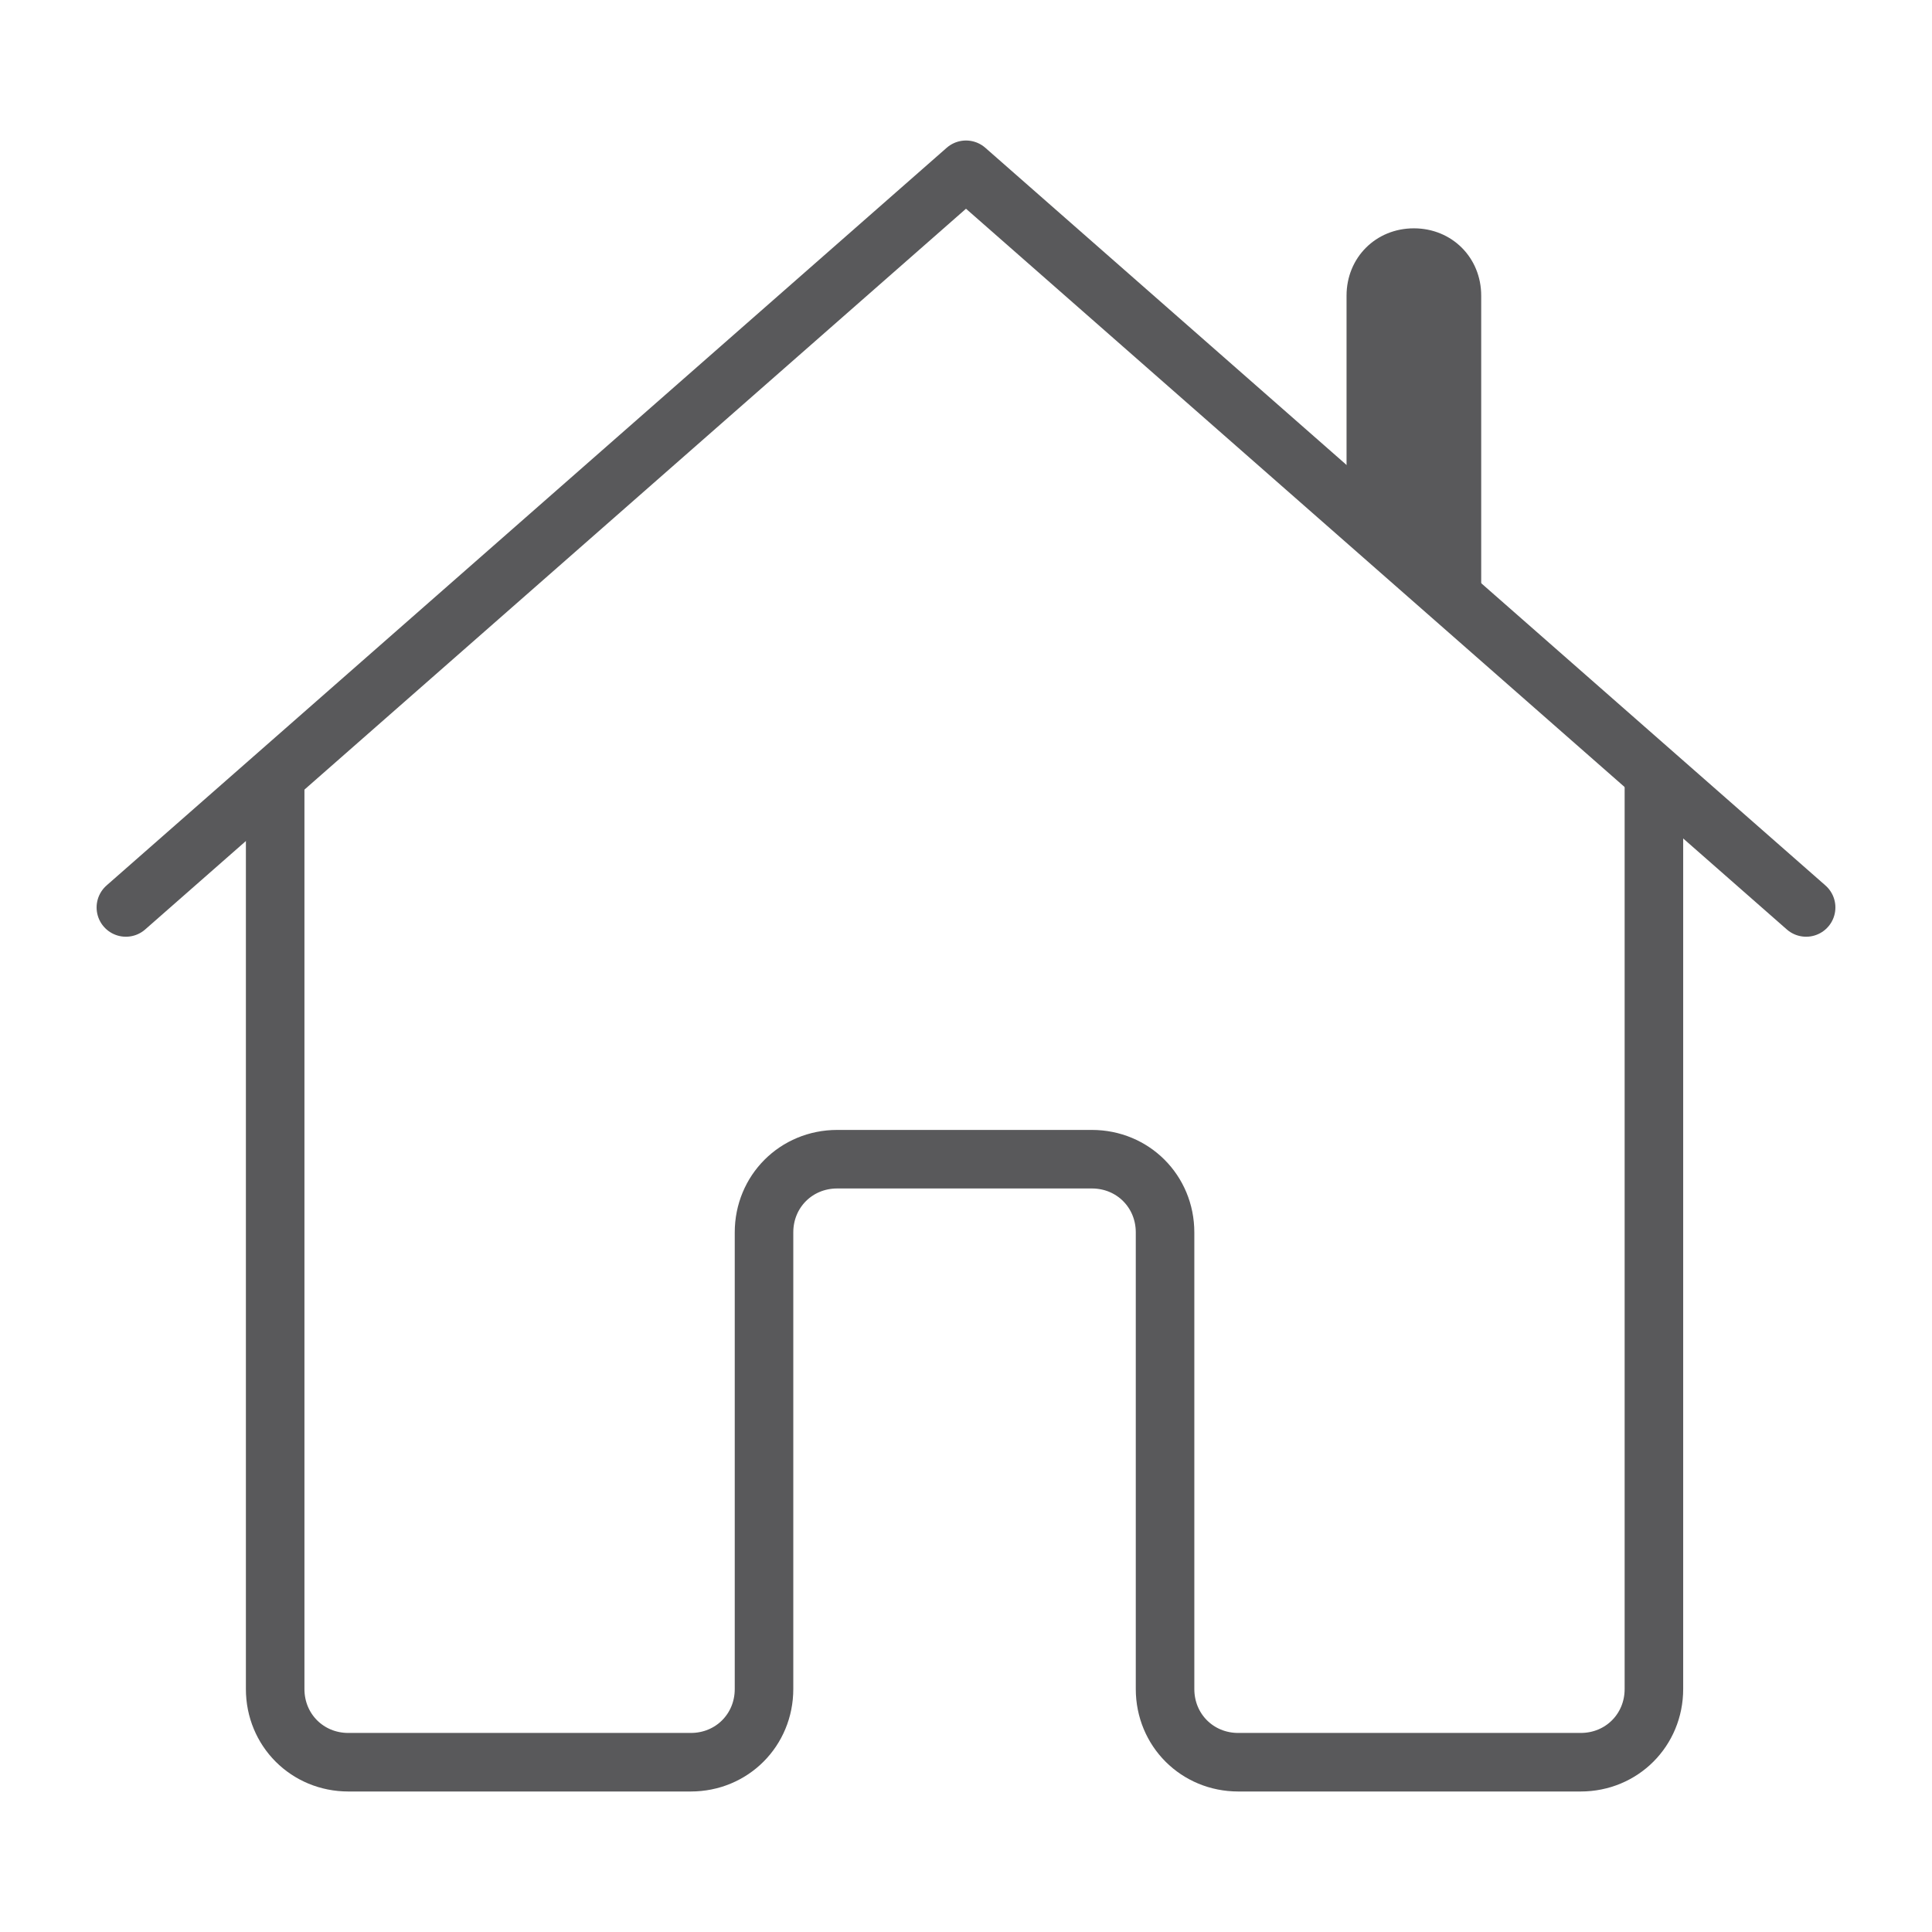
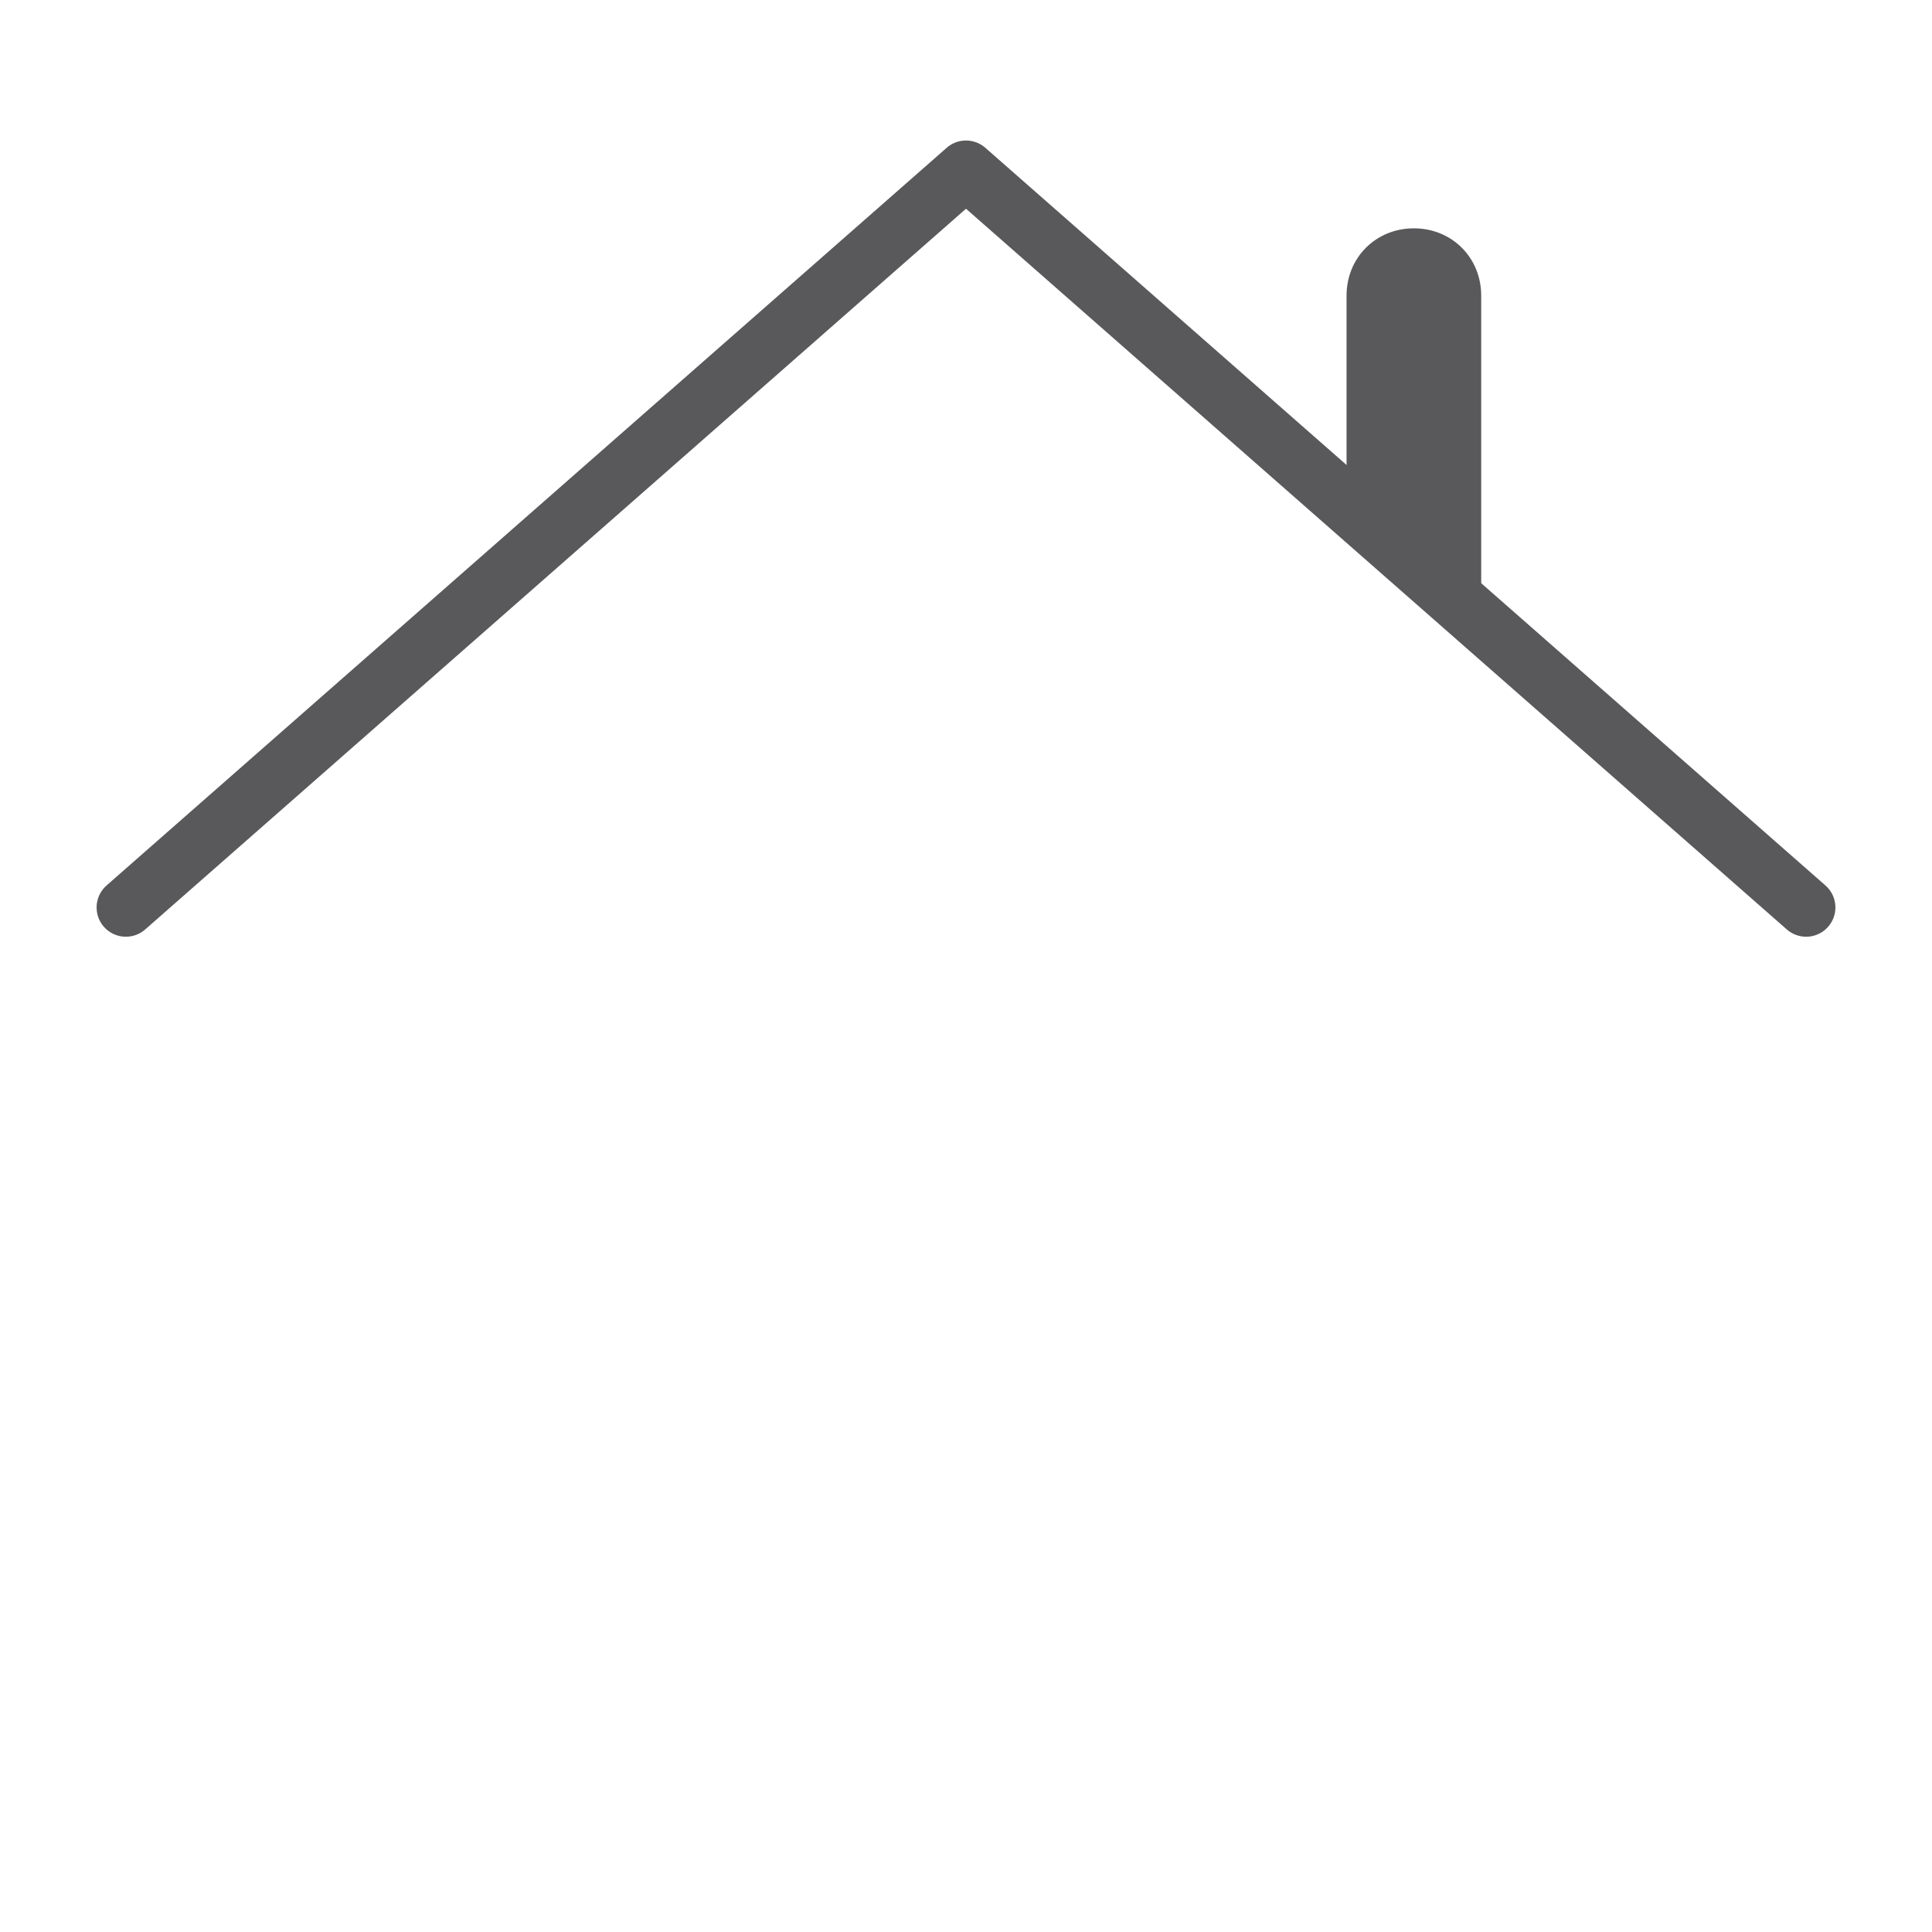
<svg xmlns="http://www.w3.org/2000/svg" version="1.1" id="Layer_1" x="0px" y="0px" viewBox="0 0 66 66" style="enable-background:new 0 0 66 66;" xml:space="preserve">
  <style type="text/css">
	.st0{fill:#59595B;}
	.st1{fill:none;stroke:#59595B;stroke-width:2;stroke-linejoin:round;stroke-miterlimit:10;}
	.st2{fill:#82BC00;}
	.st3{fill:none;stroke:#59595B;stroke-width:2;stroke-miterlimit:10;}
	.st4{fill:none;stroke:#82BC00;stroke-width:2;stroke-linecap:round;stroke-linejoin:round;stroke-miterlimit:10;}
	.st5{fill:none;stroke:#59595B;stroke-width:2;stroke-linecap:round;stroke-miterlimit:10;}
	.st6{fill:none;stroke:#8BC53F;stroke-width:2;stroke-linecap:round;stroke-linejoin:round;stroke-miterlimit:10;}
	.st7{fill:none;stroke:#59595B;stroke-width:2;stroke-linecap:round;stroke-linejoin:round;stroke-miterlimit:10;}
	.st8{fill:none;stroke:#82BC00;stroke-width:3.059;stroke-linecap:round;stroke-miterlimit:10;}
	.st9{fill:none;stroke:#59595B;stroke-width:2;stroke-linecap:round;stroke-linejoin:round;}
	.st10{fill:none;stroke:#82BC00;stroke-width:2;stroke-linecap:round;stroke-linejoin:round;}
	.st11{fill:none;stroke:#82BC00;stroke-width:2;stroke-linecap:round;stroke-miterlimit:10;}
	.st12{fill:none;stroke:#59595B;stroke-width:5;stroke-miterlimit:10;}
	.st13{fill:none;stroke:#82BC00;stroke-width:2;stroke-miterlimit:10;}
	.st14{fill:none;stroke:#82BC00;stroke-width:2.5;stroke-linecap:round;stroke-linejoin:round;stroke-miterlimit:10;}
	.st15{fill:#88BB00;}
	.st16{fill:#FFFFFF;stroke:#59595B;stroke-width:2;stroke-linecap:round;stroke-miterlimit:10;}
	.st17{fill:none;stroke:#82BC00;stroke-width:1.809;stroke-linecap:round;stroke-linejoin:round;stroke-miterlimit:10;}
	.st18{fill:none;stroke:#59595B;stroke-width:3;stroke-linecap:round;stroke-miterlimit:10;}
	.st19{fill:none;stroke:#82BC00;stroke-width:1.75;stroke-linecap:round;stroke-linejoin:round;stroke-miterlimit:10;}
</style>
  <g>
    <g>
      <polyline class="st7" points="61.7,31 33,5.8 4.3,31   " />
      <path class="st0" d="M46,18.3v-8.2c0-1.3,1-2.3,2.3-2.3c1.3,0,2.3,1,2.3,2.3v10.5L46,18.3z" />
    </g>
-     <path class="st3" d="M56.5,26.3v31.4c0,1.4-1.1,2.5-2.5,2.5H42.3c-1.4,0-2.5-1.1-2.5-2.5V42.1c0-1.4-1.1-2.5-2.5-2.5h-8.7   c-1.4,0-2.5,1.1-2.5,2.5v15.6c0,1.4-1.1,2.5-2.5,2.5H11.9c-1.4,0-2.5-1.1-2.5-2.5V26.3" />
  </g>
</svg>